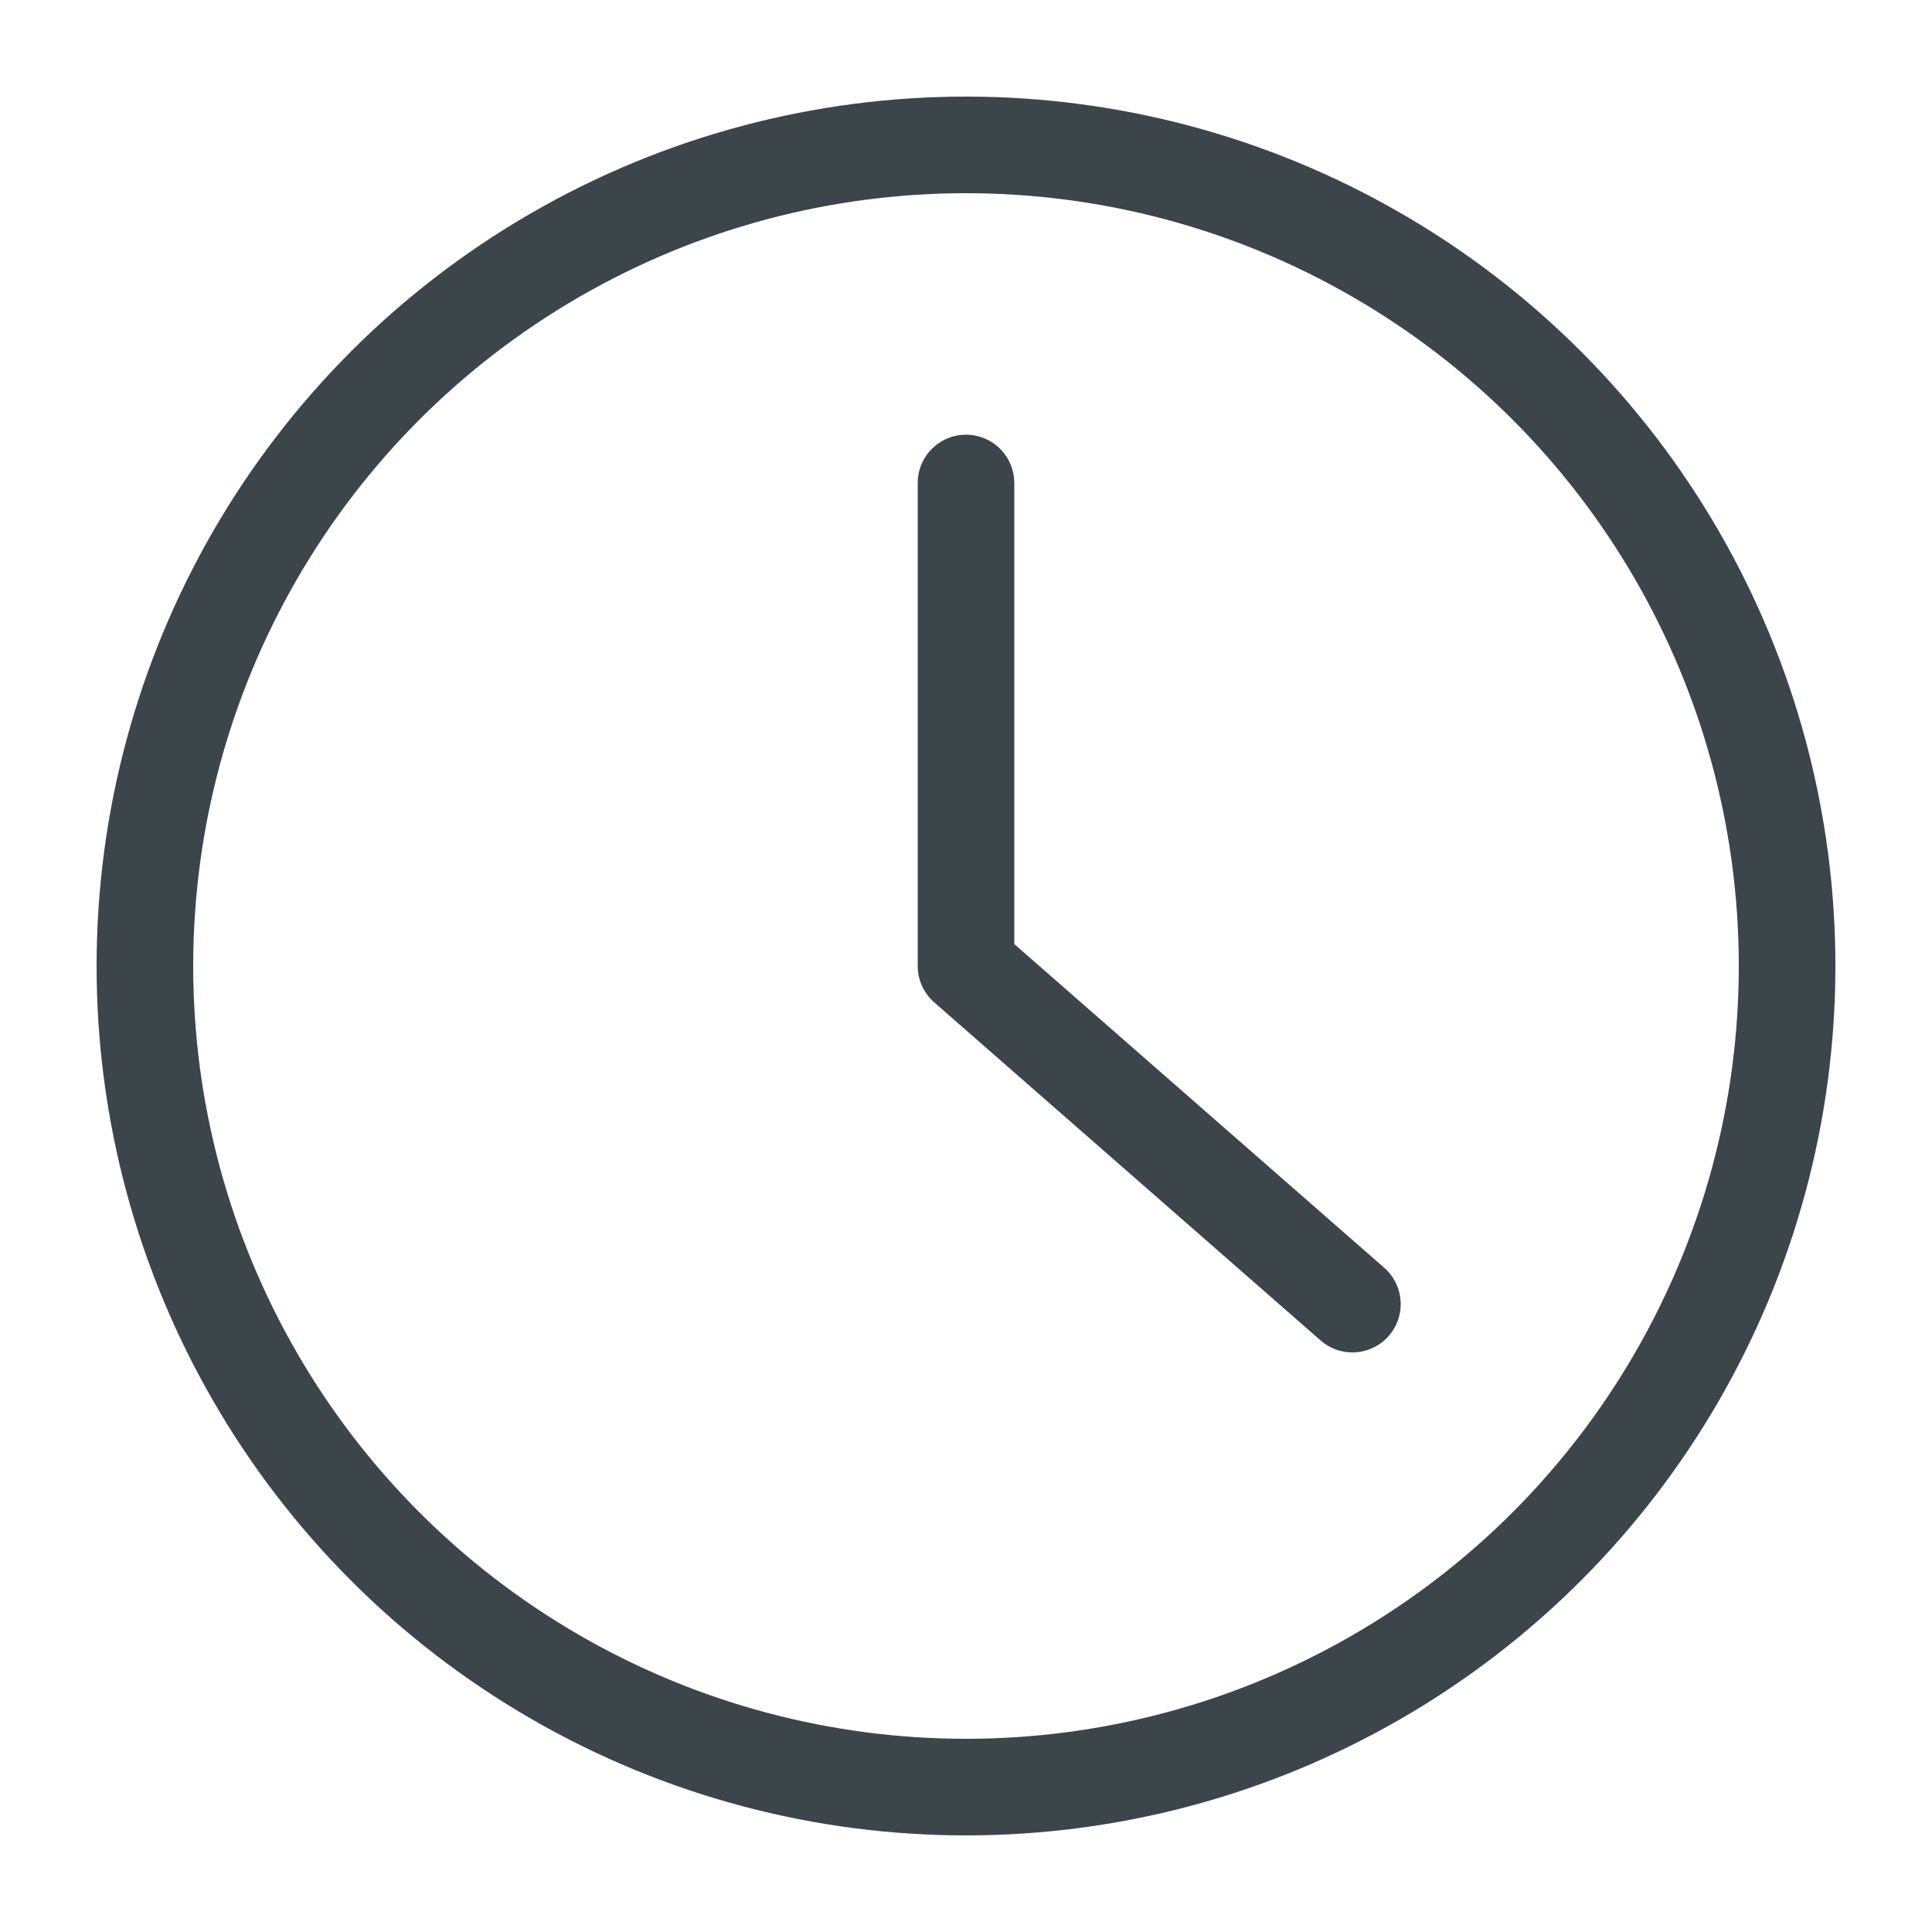
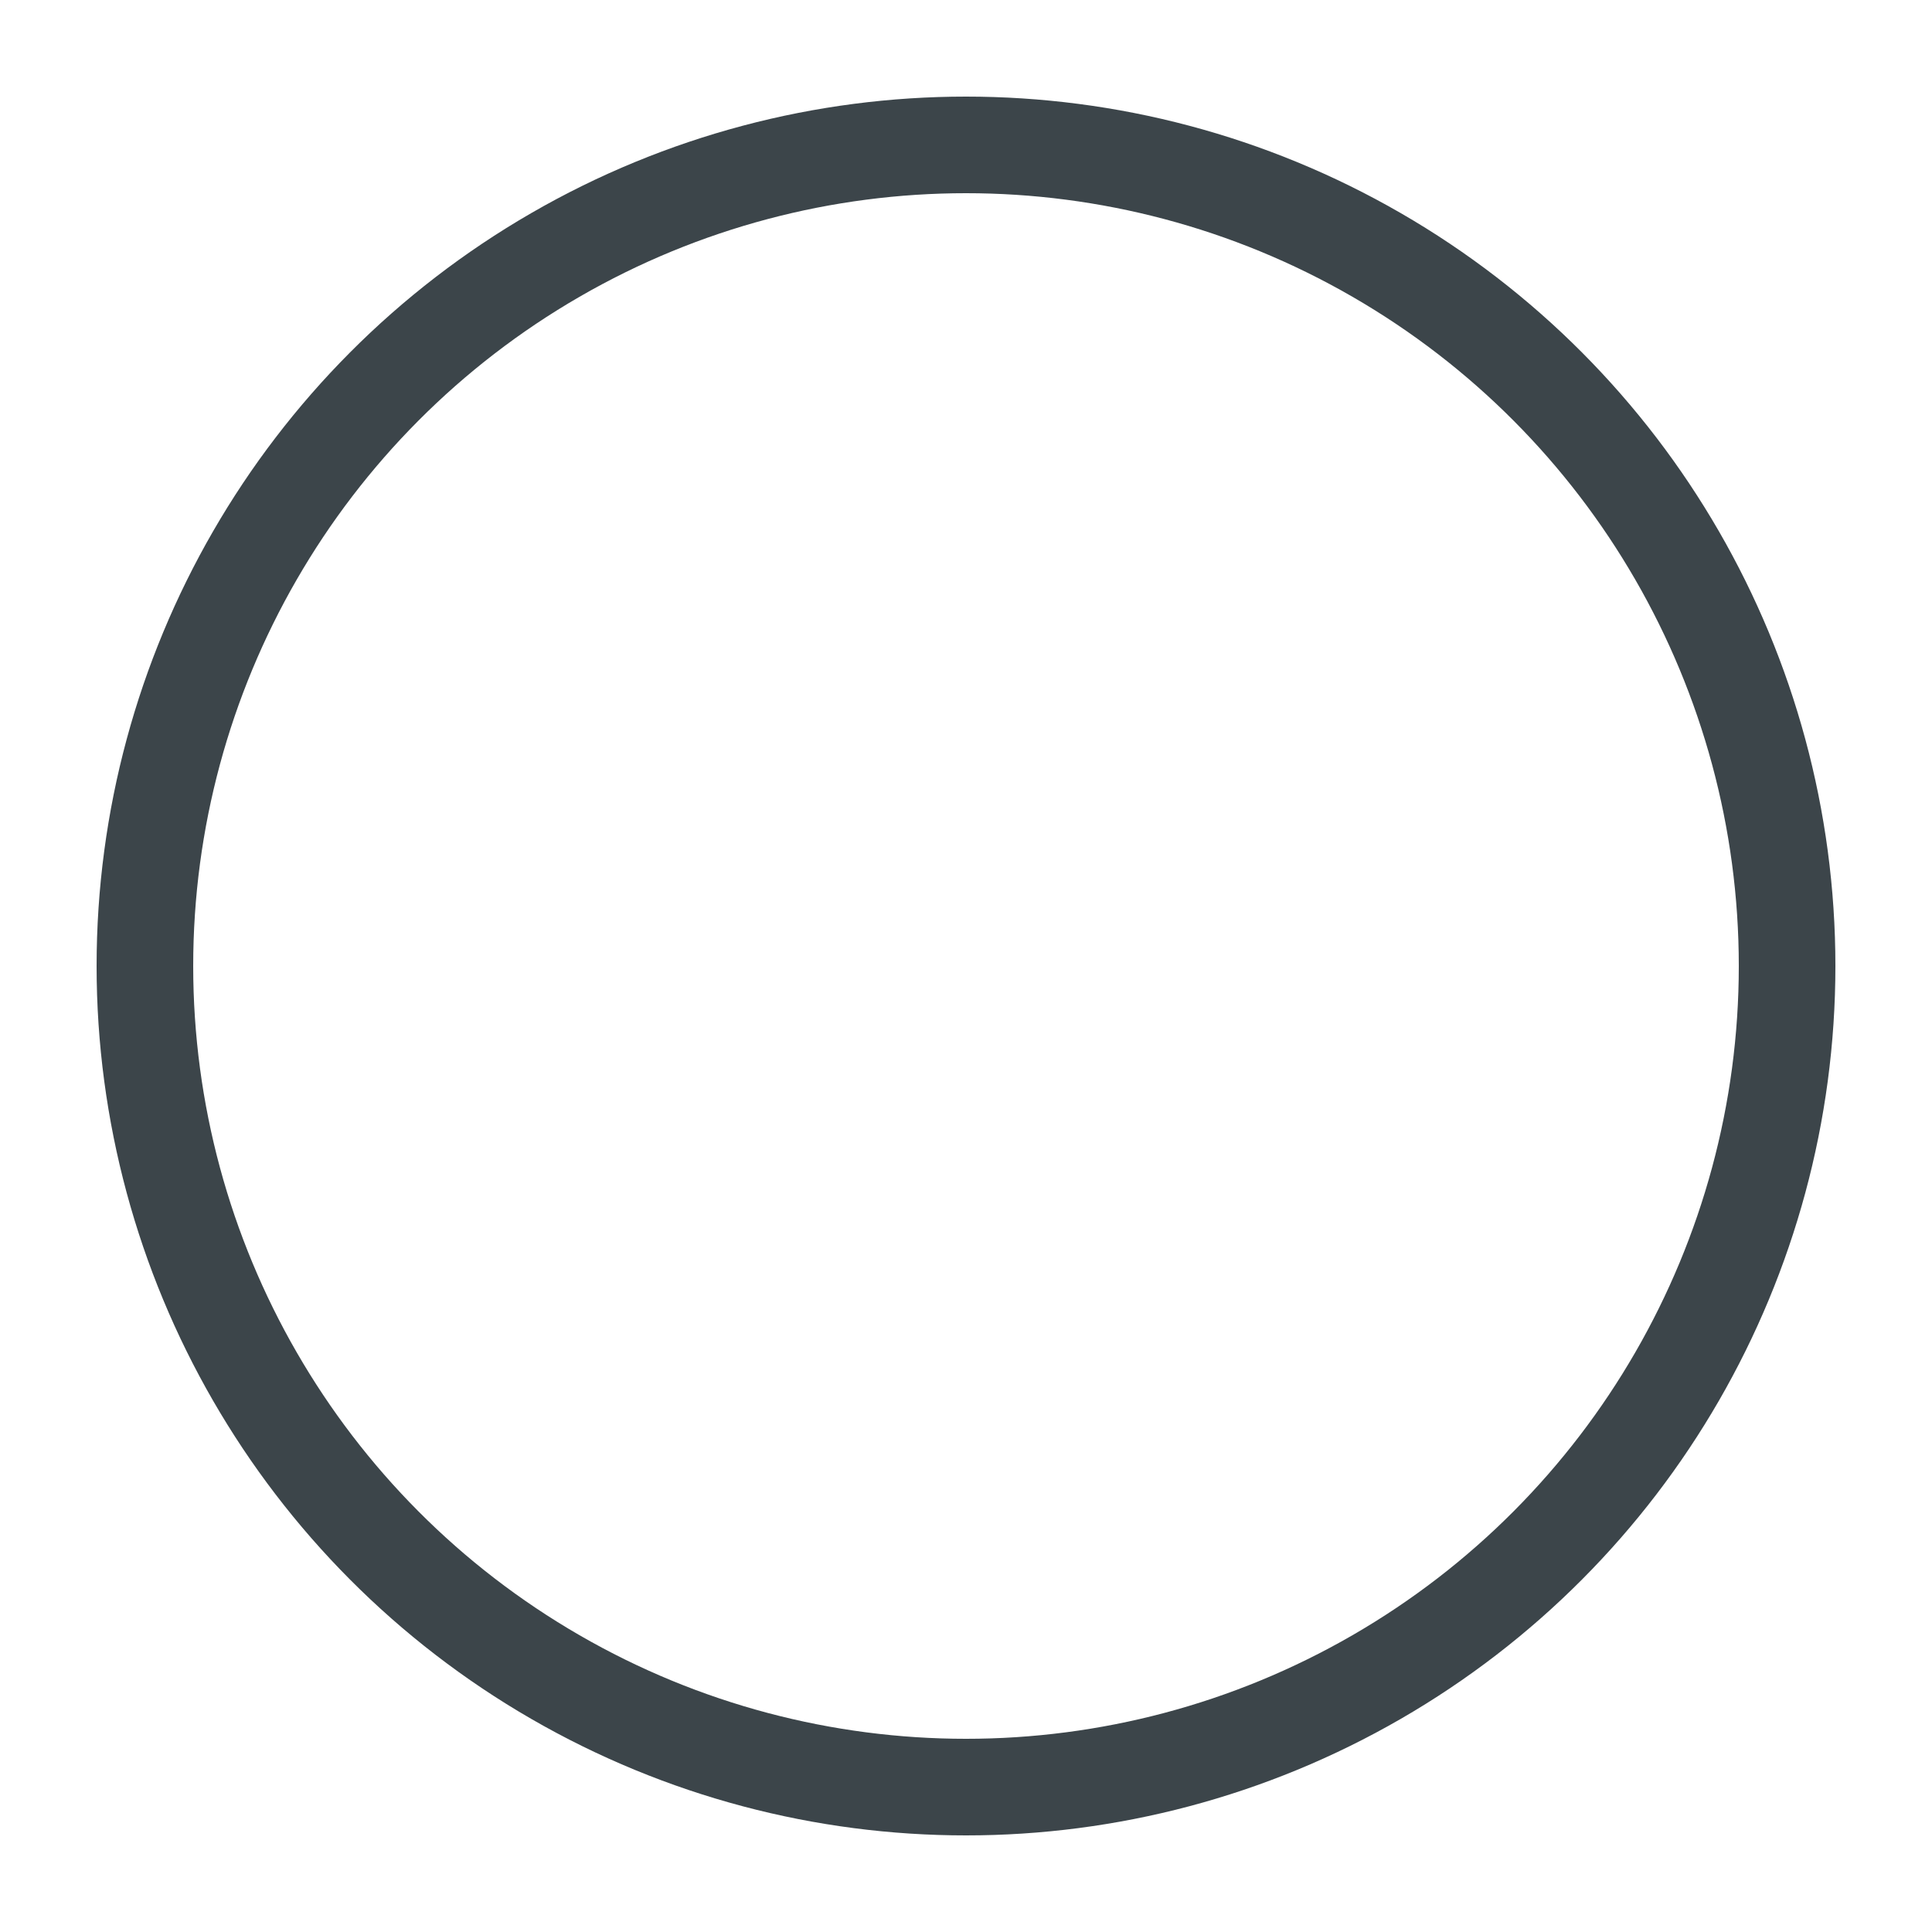
<svg xmlns="http://www.w3.org/2000/svg" width="40" height="40" viewBox="0 0 40 40" fill="none">
  <circle cx="20" cy="20" r="17" stroke="#3C454A" stroke-width="2" />
-   <path d="M20 10V20L28 27" stroke="#3C454A" stroke-width="2" stroke-linecap="round" stroke-linejoin="round" />
</svg>